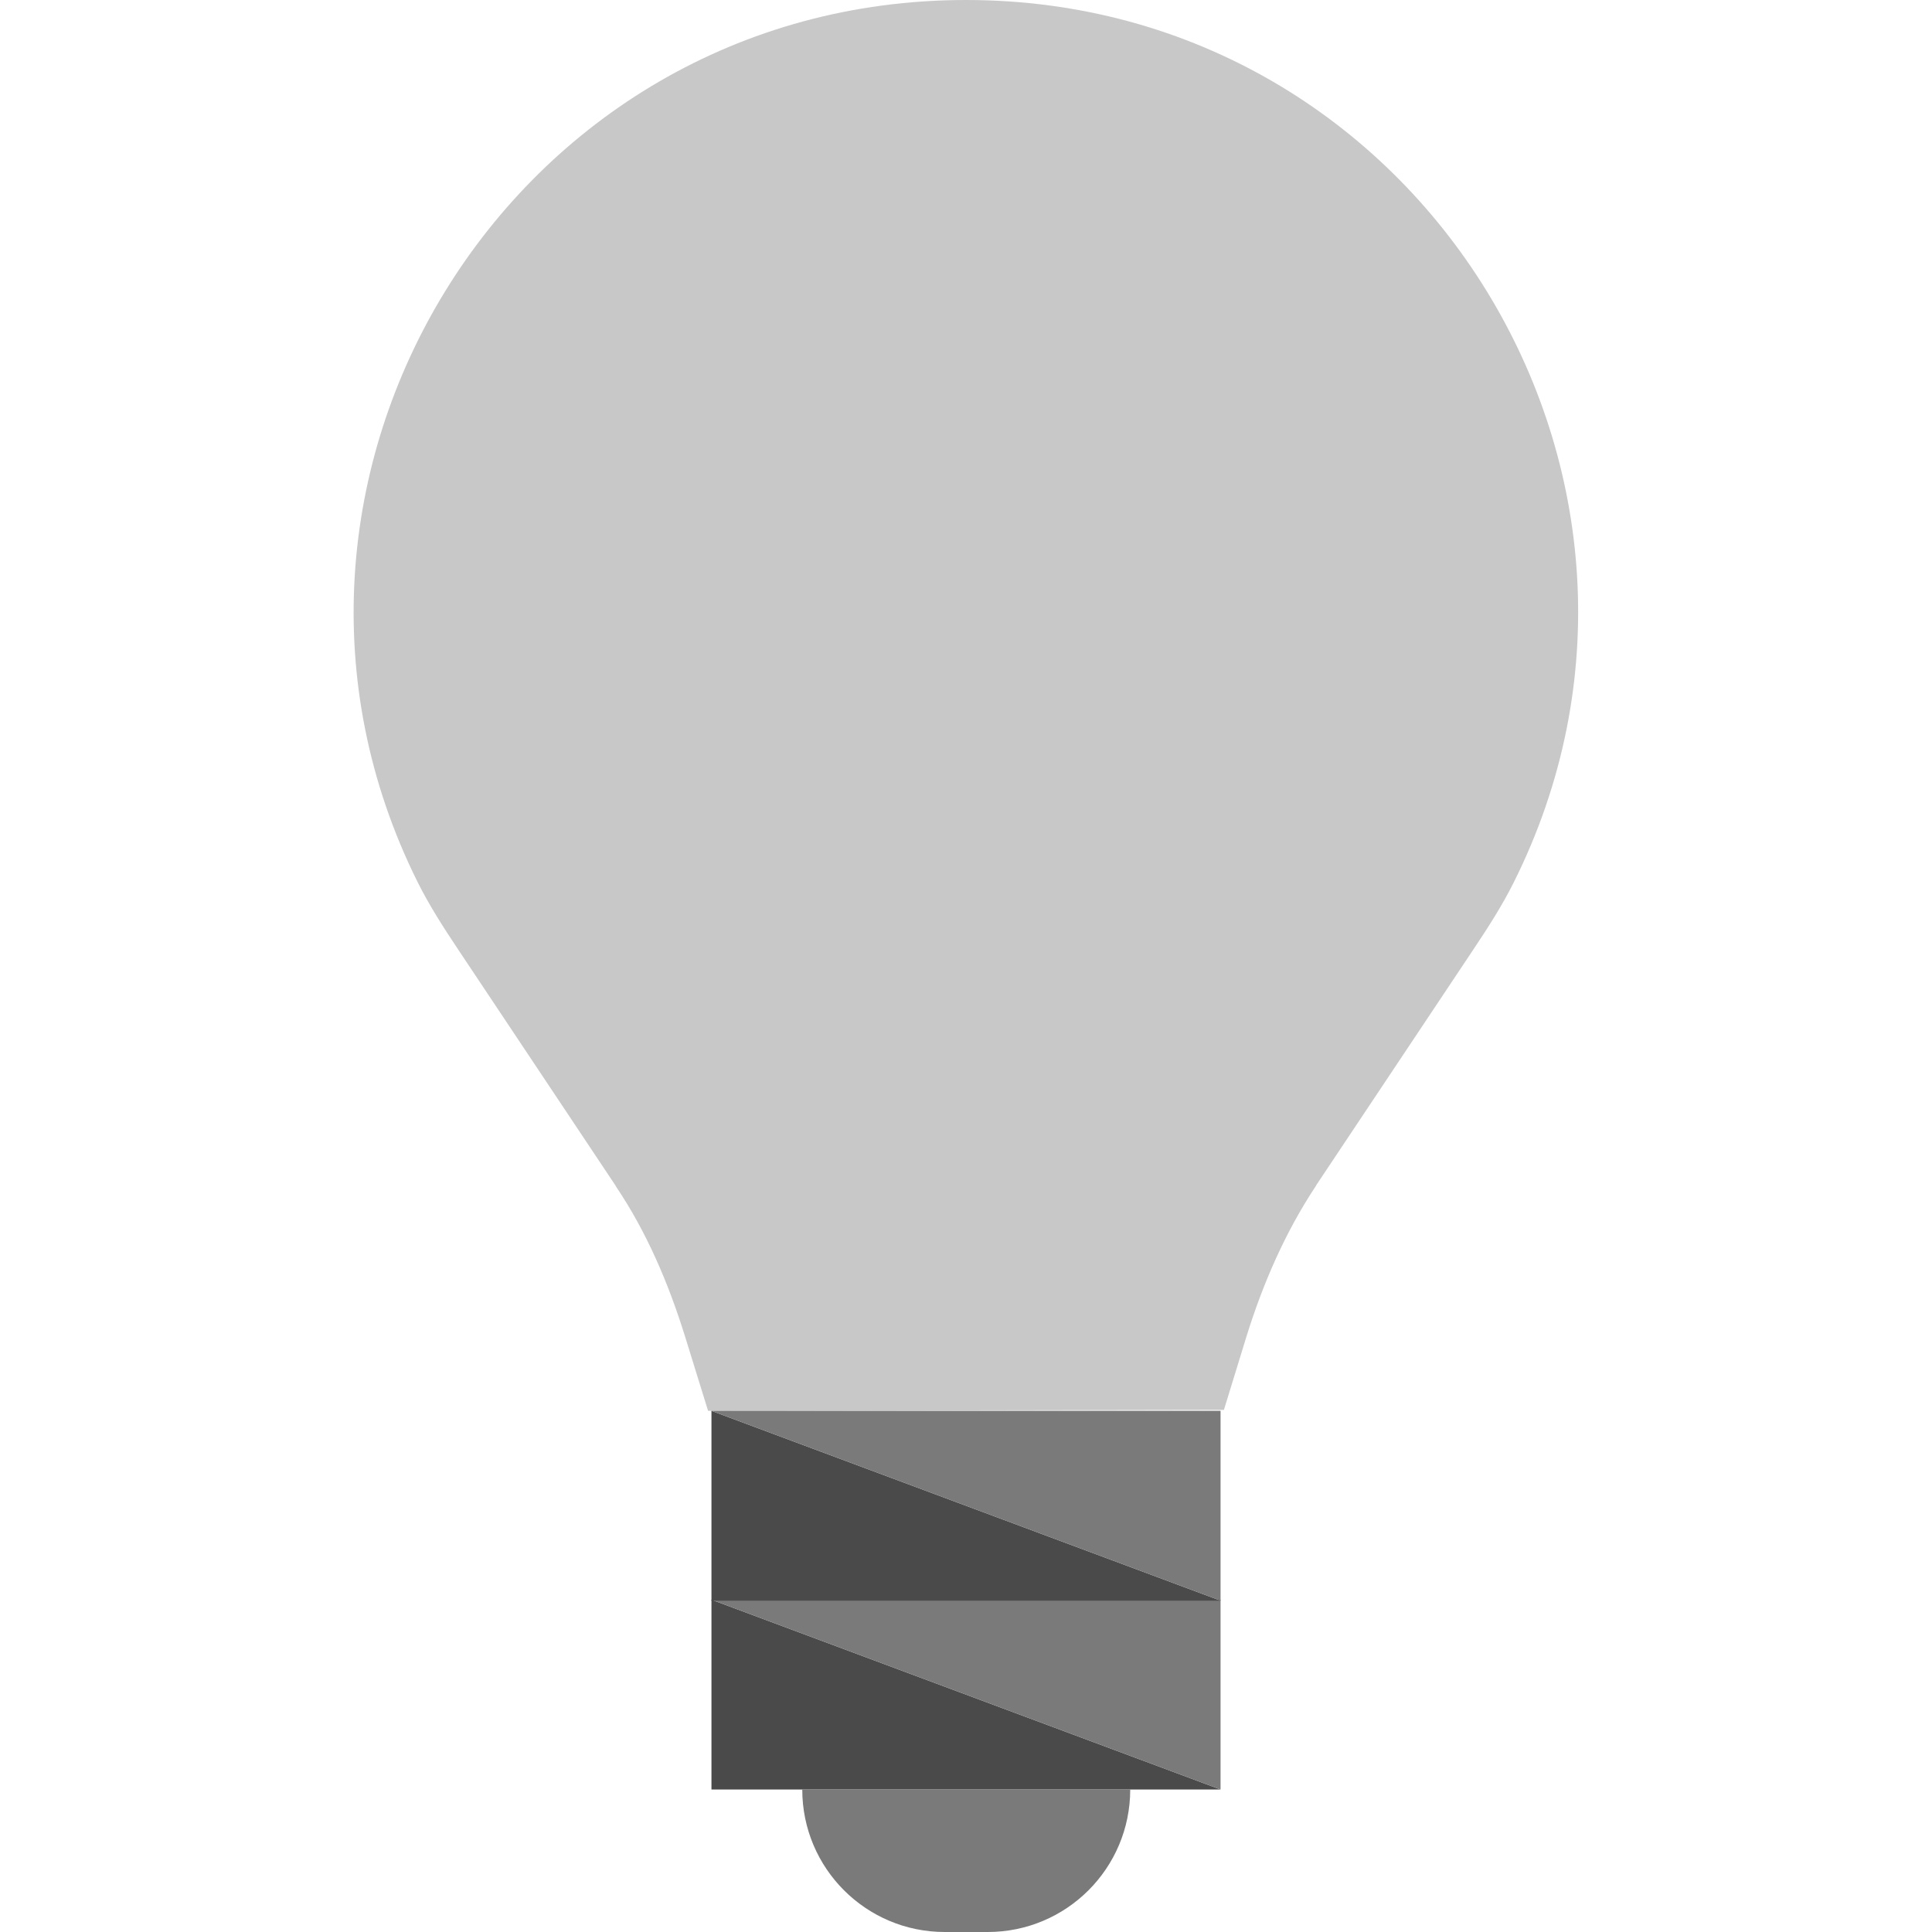
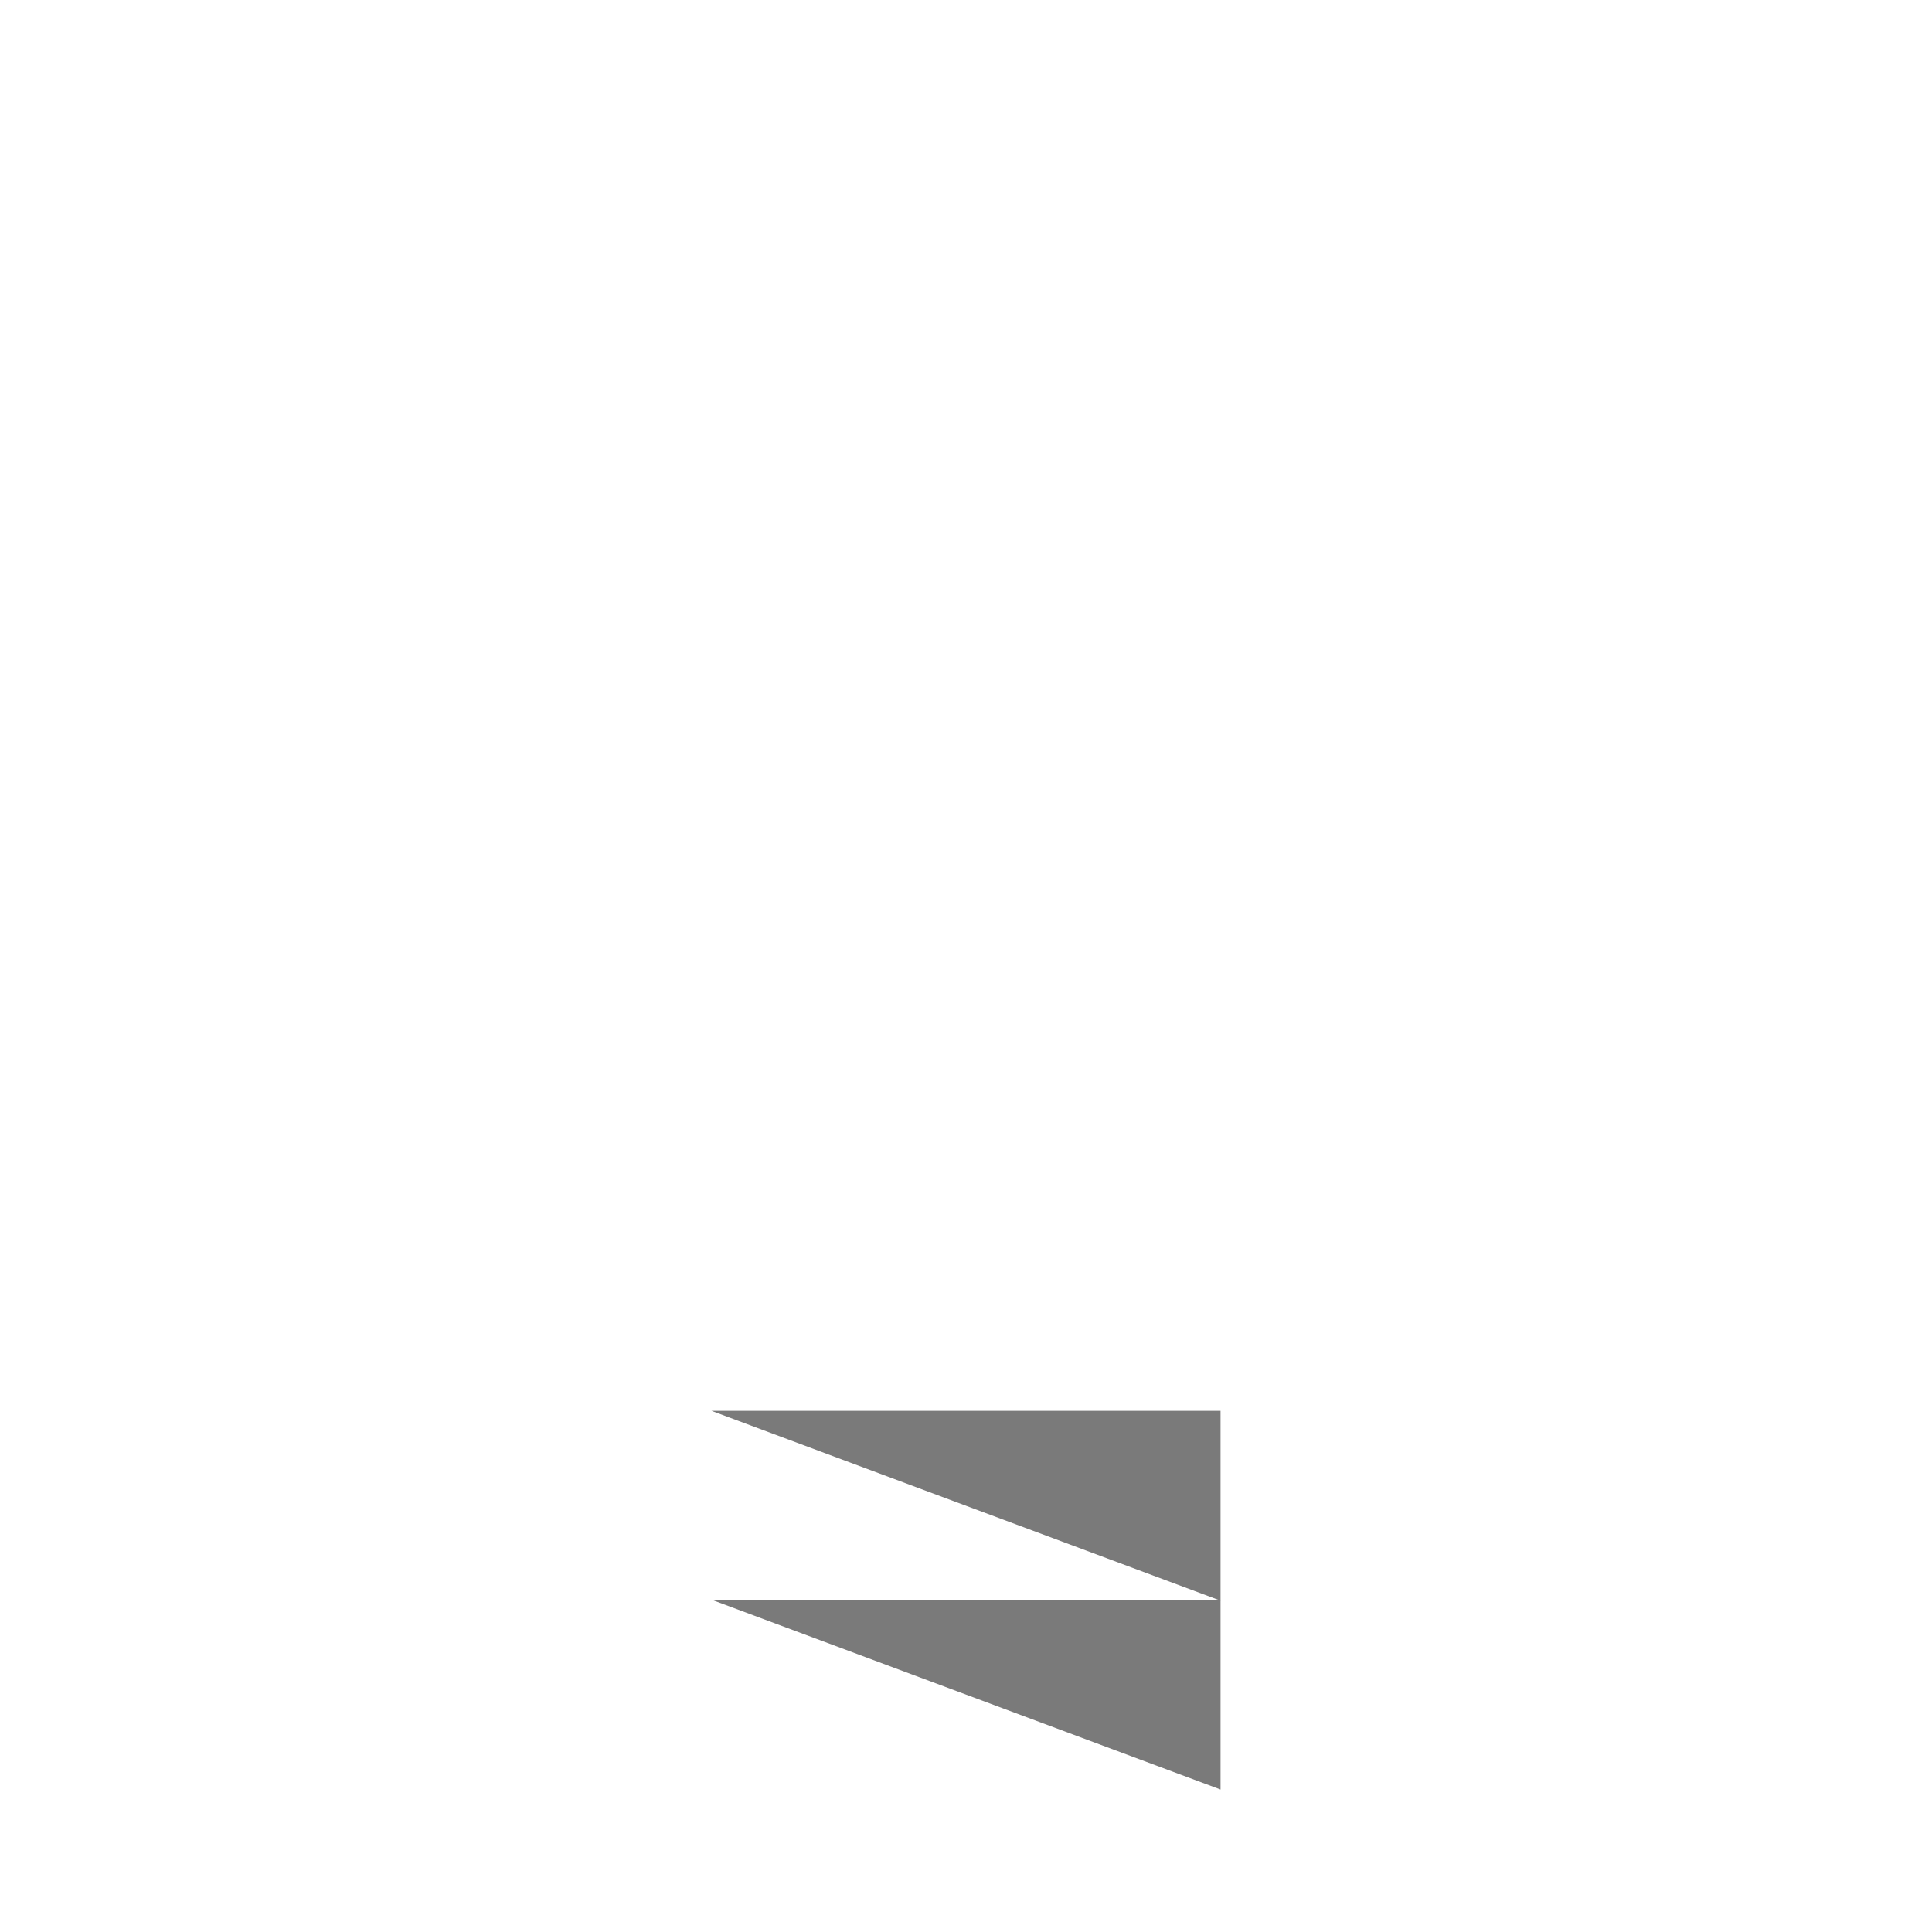
<svg xmlns="http://www.w3.org/2000/svg" xmlns:ns1="http://sodipodi.sourceforge.net/DTD/sodipodi-0.dtd" xmlns:ns2="http://www.inkscape.org/namespaces/inkscape" viewBox="0 0 40 40" id="Layer_1" overflow="hidden" version="1.1" ns1:docname="Ideas.svg" ns2:version="1.1 (c68e22c387, 2021-05-23)">
  <ns1:namedview id="namedview17" pagecolor="#505050" bordercolor="#eeeeee" borderopacity="1" ns2:pageshadow="0" ns2:pageopacity="0" ns2:pagecheckerboard="0" showgrid="false" ns2:zoom="20.6" ns2:cx="20.024272" ns2:cy="20.024272" ns2:window-width="1440" ns2:window-height="829" ns2:window-x="-8" ns2:window-y="-8" ns2:window-maximized="1" ns2:current-layer="Layer_1" />
  <defs id="defs2" />
-   <path d="M14.66 29.21 14.18 27.66C13.84 26.57 13.39 25.51 12.75 24.56 12.75 24.56 12.75 24.55 12.74 24.54L9.48 19.65C9.18 19.2 8.89 18.75 8.65 18.27 4.51 9.97 10.53 0 20 0L20 0C29.47 0 35.49 9.97 31.34 18.27 31.1 18.75 30.81 19.2 30.51 19.65L27.25 24.54C27.25 24.54 27.25 24.55 27.24 24.56 26.61 25.51 26.15 26.57 25.81 27.66L25.34 29.19 14.65 29.21Z" fill="#c8c8c8" id="path4" />
-   <path d="M25.27 37.05 14.73 37.05 14.73 33.12 25.27 37.05Z" fill="#4a4a4a" id="path6" />
  <path d="M14.73 33.12 25.27 33.12 25.27 37.05 14.73 33.12Z" fill="#7a7a7a" id="path8" />
-   <path d="M25.27 33.14 14.73 33.14 14.73 29.21 25.27 33.14Z" fill="#4a4a4a" id="path10" />
  <path d="M14.73 29.21 25.27 29.21 25.27 33.14 14.73 29.21Z" fill="#7a7a7a" id="path12" />
-   <path d="M16.6 37.05 23.4 37.05C23.4 38.68 22.08 40 20.45 40L19.56 40C17.93 40 16.61 38.68 16.61 37.05L16.61 37.05Z" fill="#7a7a7a" id="path14" />
</svg>